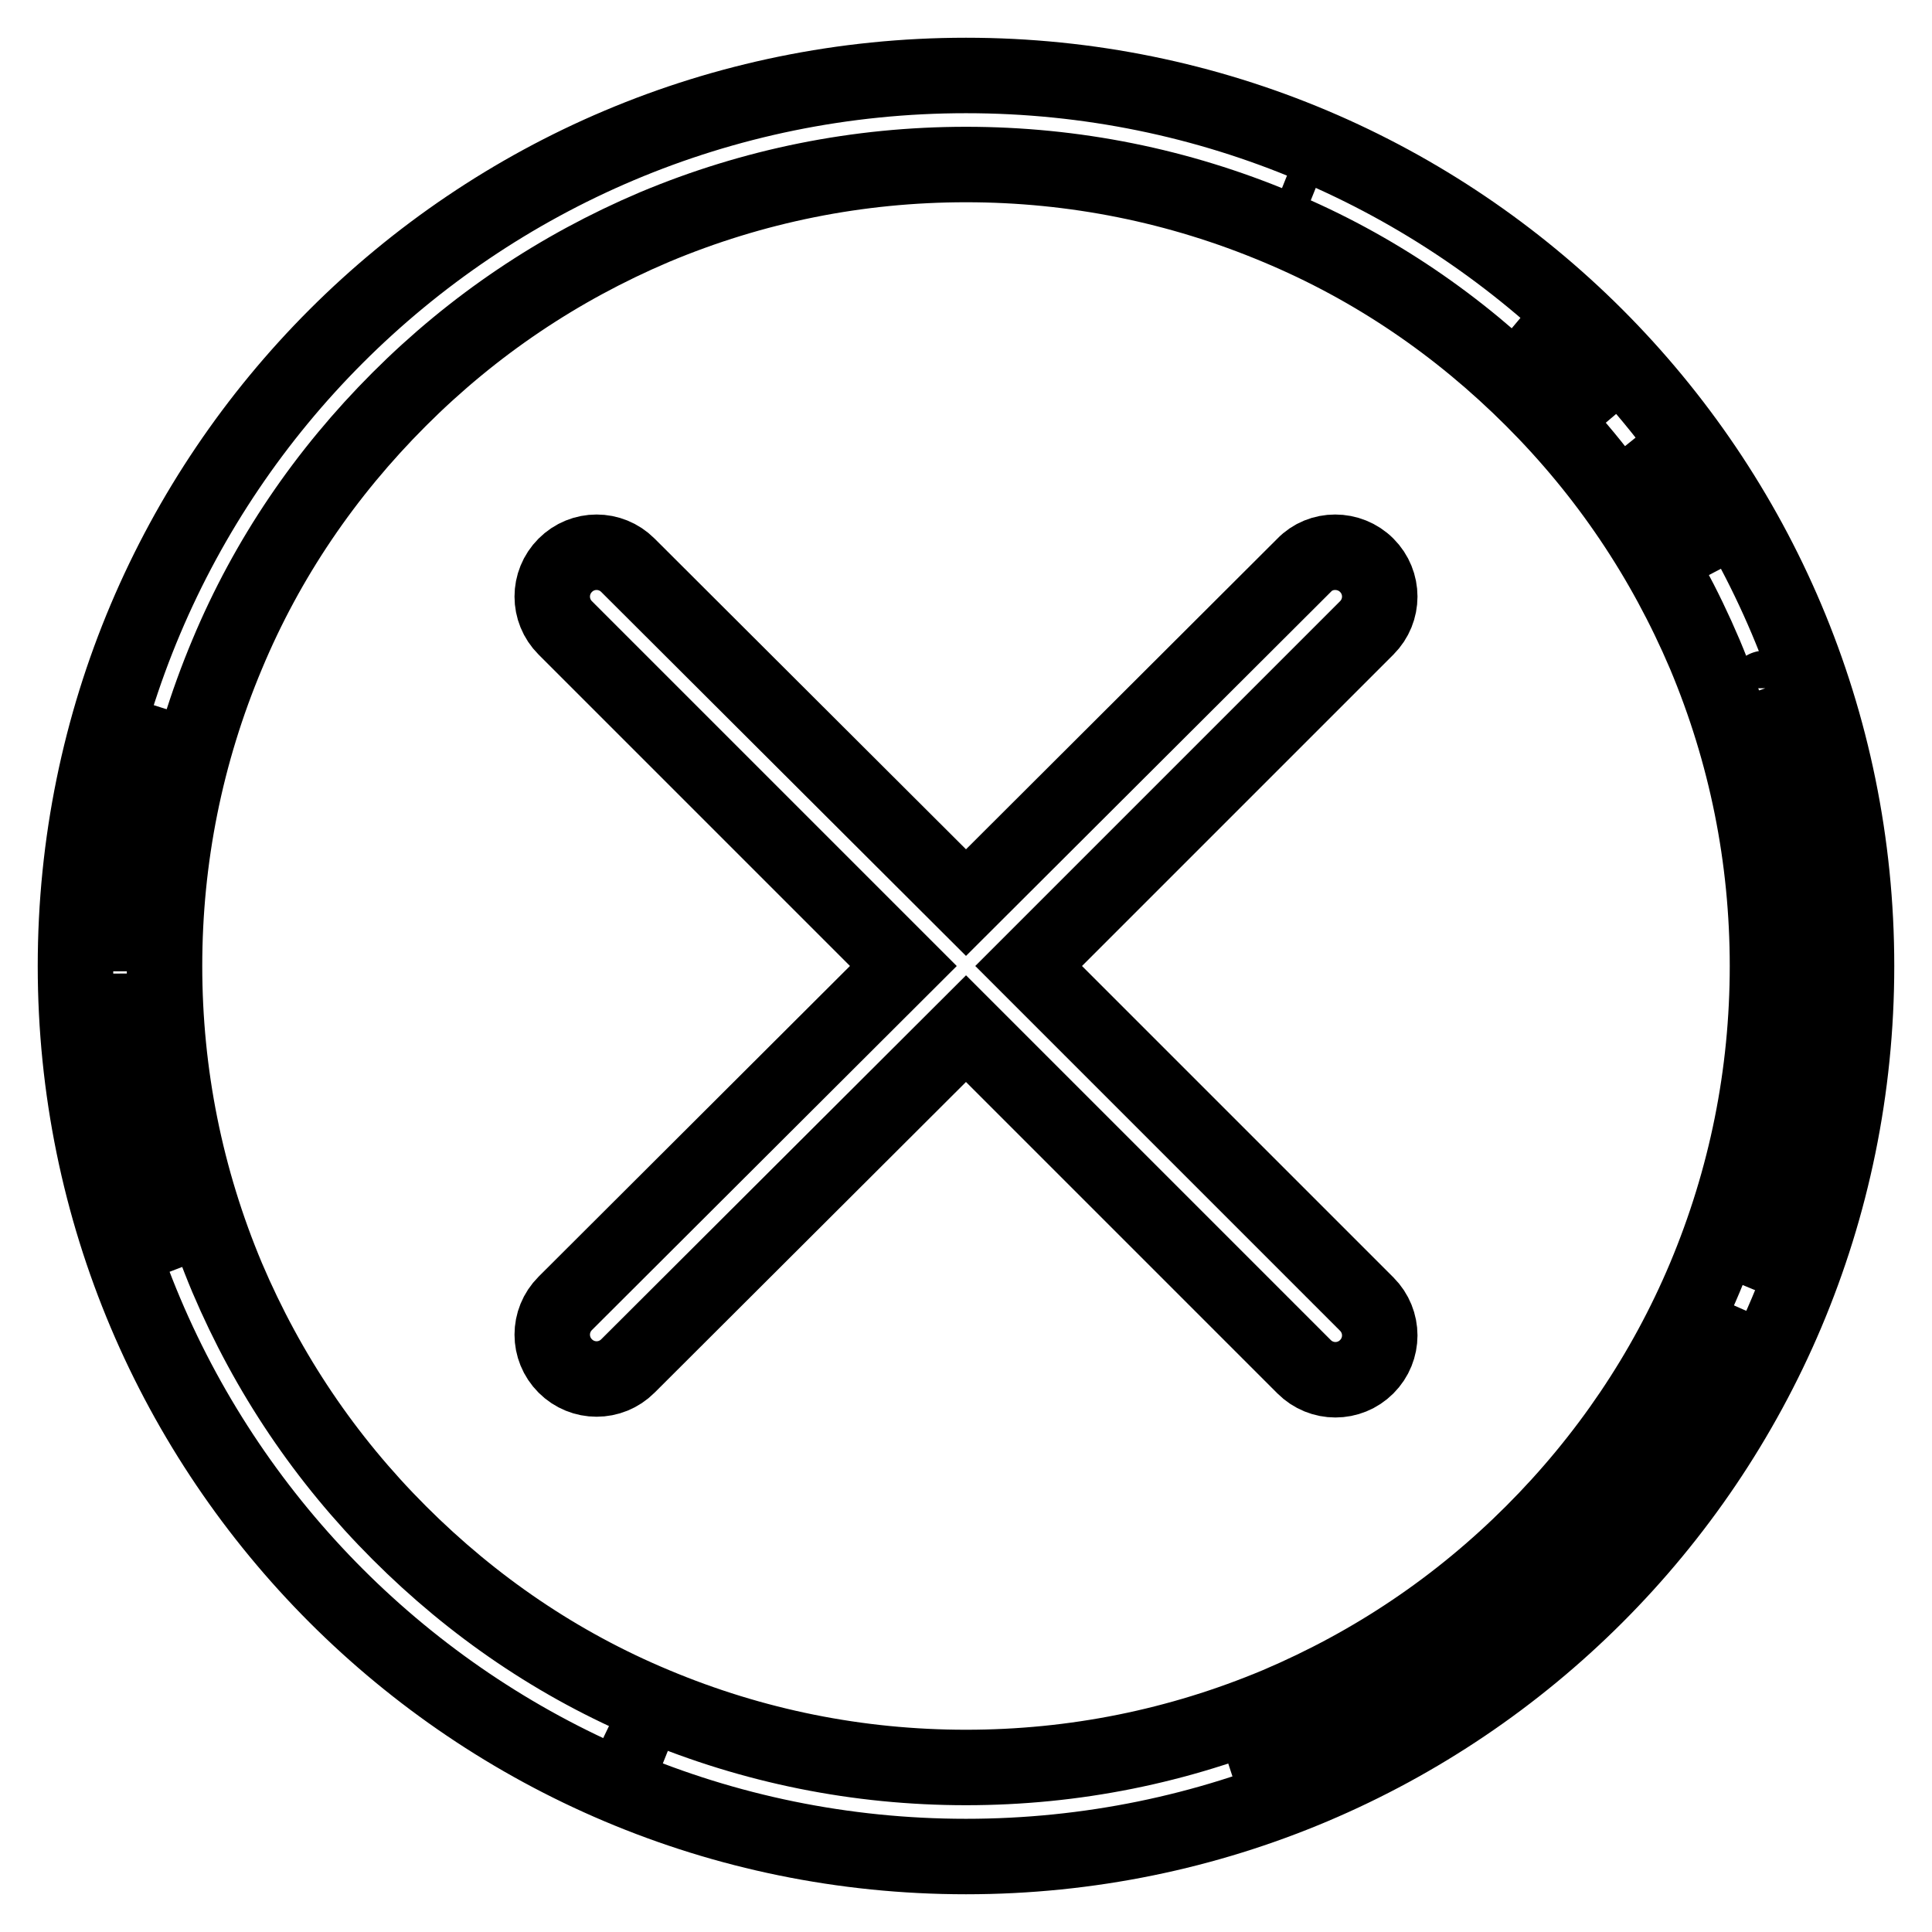
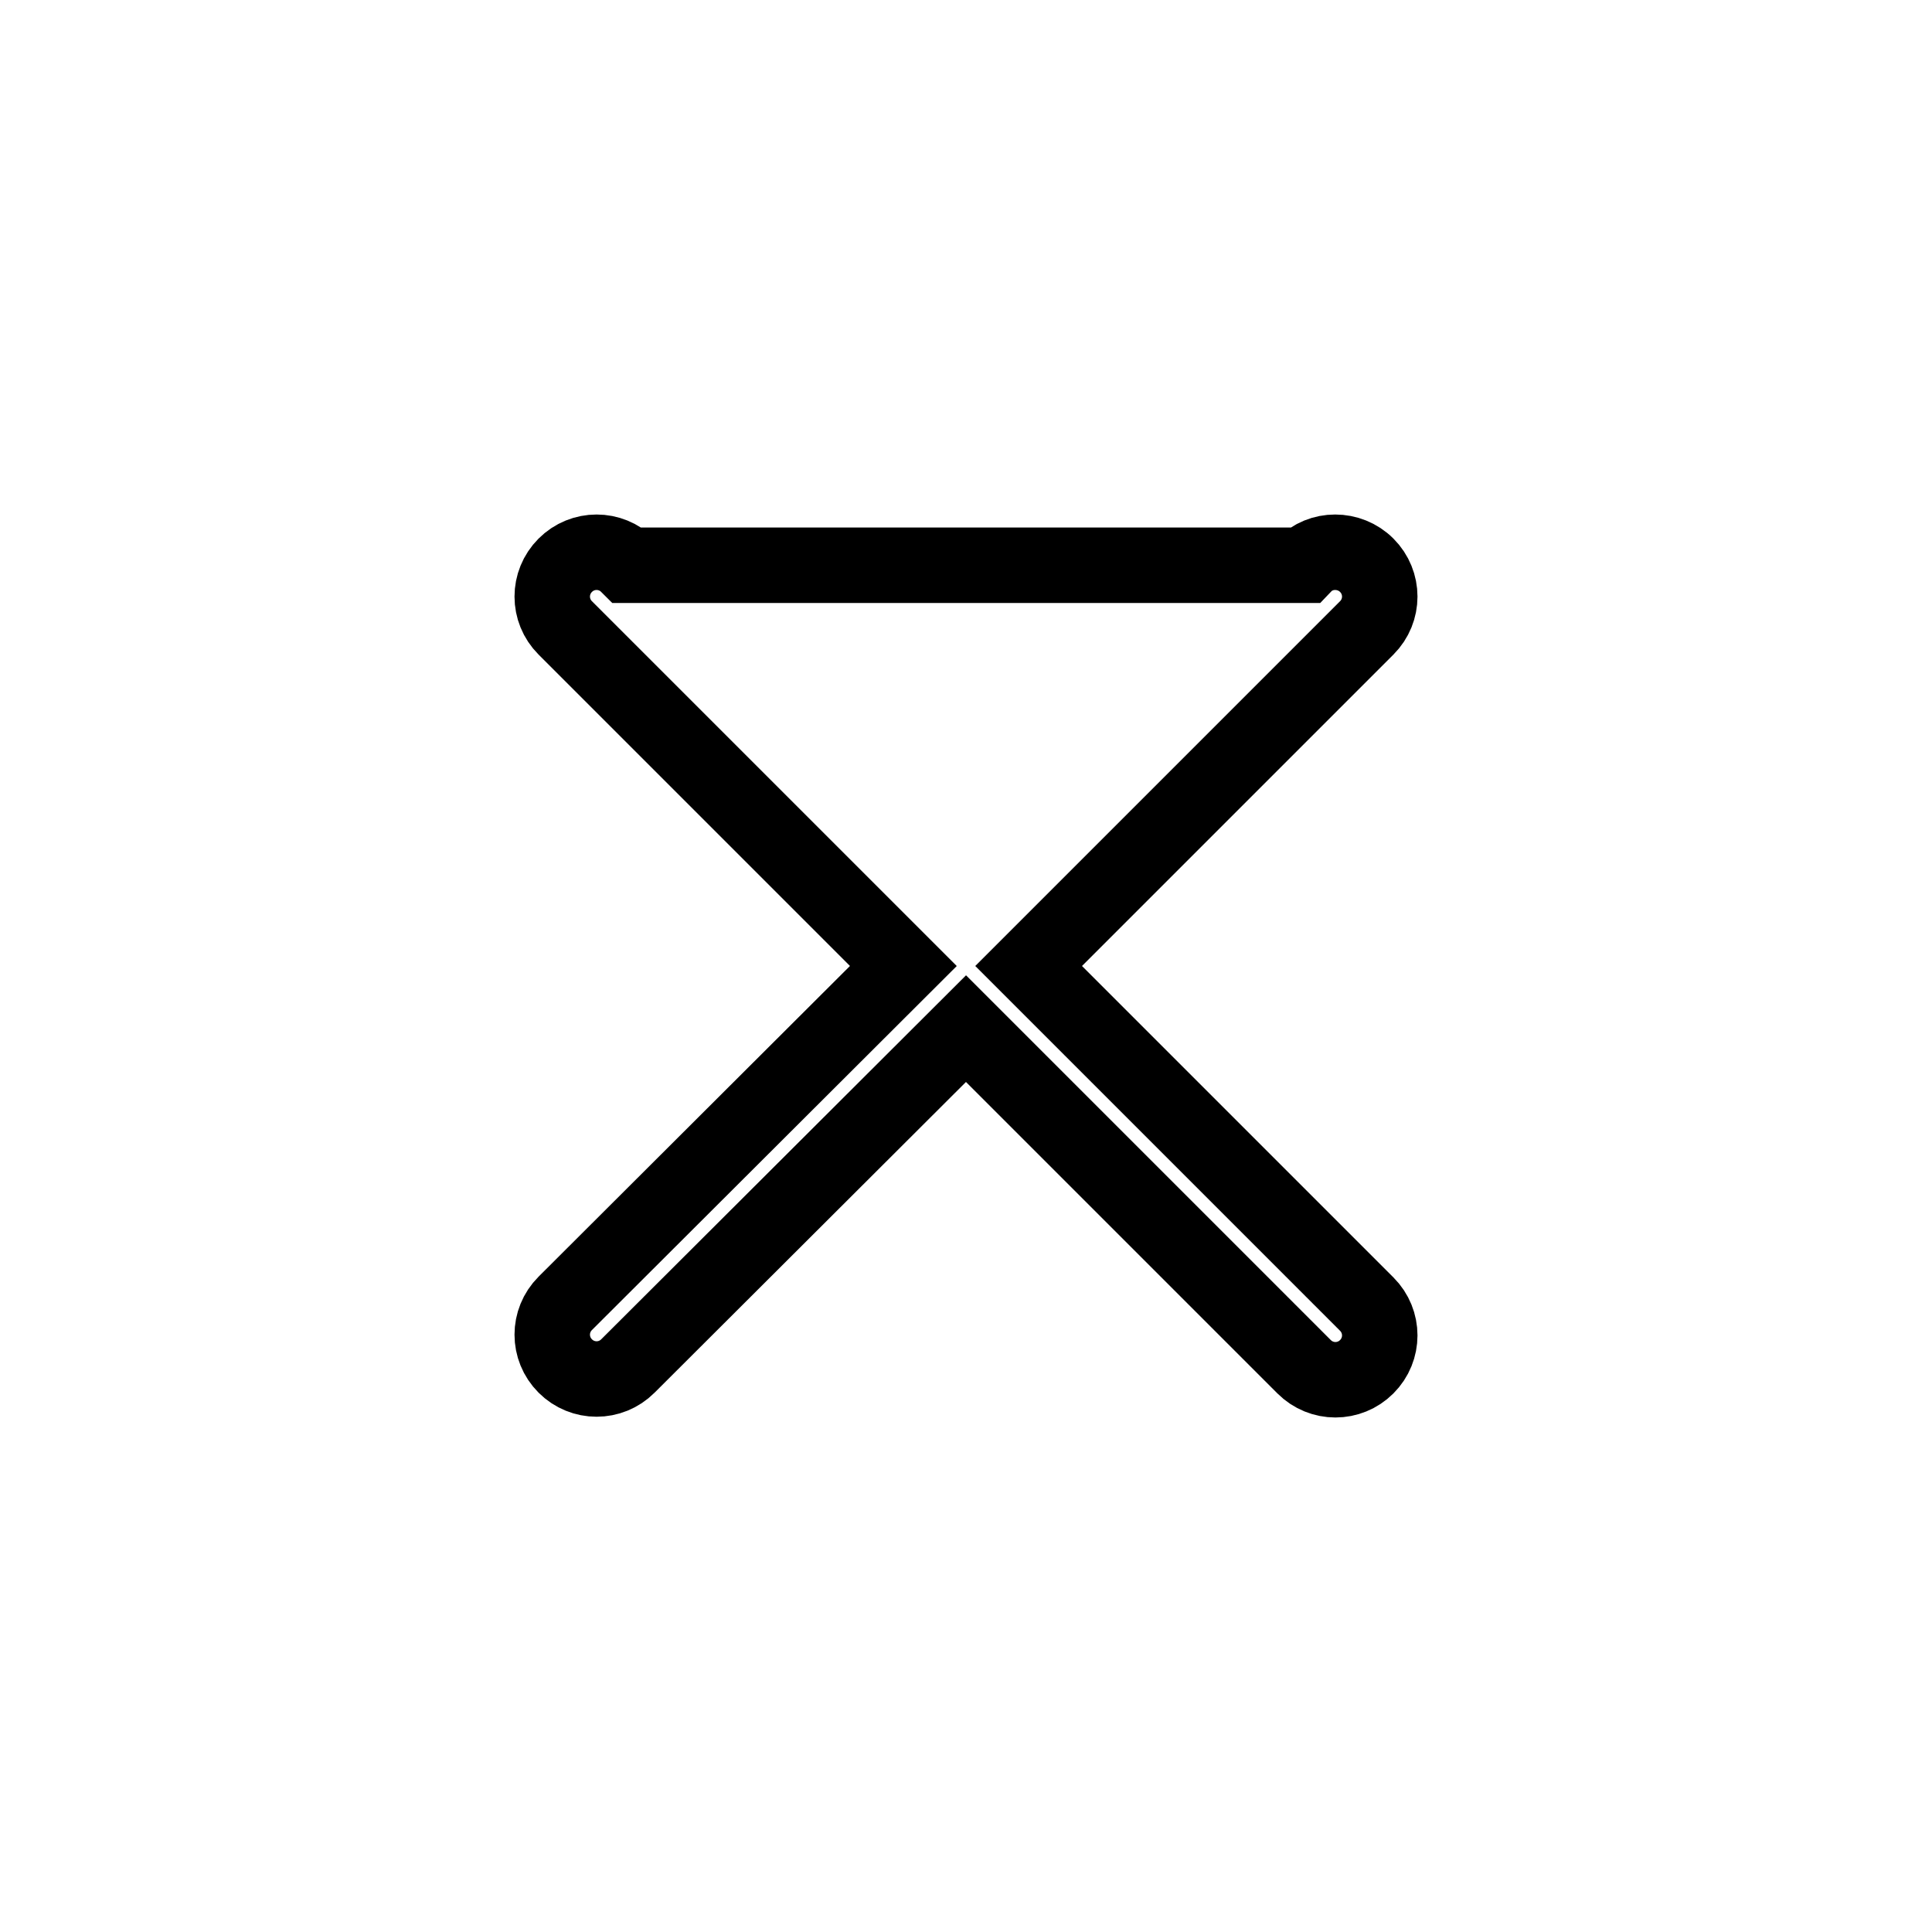
<svg xmlns="http://www.w3.org/2000/svg" version="1.1" x="0px" y="0px" viewBox="0 0 256 256" enable-background="new 0 0 256 256" xml:space="preserve">
  <g>
-     <path stroke-width="10" fill-opacity="0" stroke="#000000" d="M163.1,234.5c2.9-0.9,5.7-2,8.5-3.2c13.4-5.7,25.3-13.7,35.6-24c9.9-9.9,17.7-21.3,23.3-34 c-5.6,12.7-13.4,24.1-23.3,34c-10.3,10.3-22.3,18.4-35.6,24C168.8,232.5,166,233.5,163.1,234.5L163.1,234.5z M88.1,232.8 c-1.3-0.5-2.5-1-3.8-1.5c-1.3-0.6-2.7-1.2-3.9-1.8c1.3,0.6,2.6,1.2,4,1.8C85.6,231.8,86.9,232.3,88.1,232.8z M231.7,170.6 c5.6-13.5,8.4-27.8,8.4-42.6C240.1,142.8,237.3,157.1,231.7,170.6z M23.3,168.2c-4.8-12.5-7.3-25.7-7.4-39.2 C16,142.5,18.5,155.7,23.3,168.2z M15.9,128.7C15.9,128.5,15.9,128.5,15.9,128.7z M240.1,128c0-12.7-2.1-25-6.2-36.8 C238,103,240.1,115.3,240.1,128z M15.9,128C15.9,127.7,15.9,127.7,15.9,128z M15.9,126.9c0.1-11.4,1.9-22.5,5.3-33.2 C17.8,104.4,16,115.5,15.9,126.9z M233.9,91.2C233.9,91.1,233.9,91.1,233.9,91.2z M227.2,75.8c-3.2-6.1-6.9-11.8-11.2-17.2 C220.3,63.9,224,69.7,227.2,75.8z M216,58.5C216,58.5,216,58.5,216,58.5z M213.5,55.5C213.5,55.5,213.5,55.5,213.5,55.5z  M213.4,55.4c-2-2.3-4-4.5-6.2-6.7c-2-2-4.1-4-6.3-5.8c2.2,1.9,4.3,3.8,6.3,5.8C209.4,50.9,211.5,53.1,213.4,55.4z M173.9,25.7 c-0.8-0.3-1.5-0.7-2.3-1c-0.5-0.2-0.9-0.4-1.4-0.6c0.5,0.2,0.9,0.4,1.4,0.6C172.4,25,173.2,25.4,173.9,25.7z" />
-     <path stroke-width="10" fill-opacity="0" stroke="#000000" d="M128,10C62.8,10,10,62.8,10,128s52.8,118,118,118s118-52.8,118-118S193.2,10,128,10z M128,234.2 c-14.3,0-28.2-2.8-41.3-8.3c-12.7-5.3-24-13-33.8-22.8c-9.8-9.8-17.4-21.1-22.8-33.8c-5.5-13.1-8.3-27-8.3-41.3s2.8-28.2,8.3-41.3 c5.3-12.7,13-24,22.8-33.8c9.8-9.8,21.1-17.4,33.8-22.8c13.1-5.5,27-8.3,41.3-8.3s28.2,2.8,41.3,8.3c12.7,5.3,24,13,33.8,22.8 c9.8,9.8,17.4,21.1,22.8,33.8c5.5,13.1,8.3,27,8.3,41.3s-2.8,28.2-8.3,41.3c-5.3,12.6-13,24-22.8,33.8s-21.1,17.4-33.8,22.8 C156.2,231.4,142.3,234.2,128,234.2L128,234.2z" />
-     <path stroke-width="10" fill-opacity="0" stroke="#000000" d="M172.8,74.9L128,119.6L83.2,74.9c-2.3-2.3-6-2.3-8.3,0s-2.3,6,0,8.3l44.8,44.8l-44.8,44.7 c-2.3,2.3-2.3,6,0,8.3c2.3,2.3,6,2.3,8.3,0l44.8-44.7l44.8,44.8c2.3,2.3,6,2.3,8.3,0c2.3-2.3,2.3-6,0-8.3L136.3,128l44.8-44.8 c2.3-2.3,2.3-6,0-8.3C178.8,72.6,175,72.6,172.8,74.9L172.8,74.9z" />
+     <path stroke-width="10" fill-opacity="0" stroke="#000000" d="M172.8,74.9L83.2,74.9c-2.3-2.3-6-2.3-8.3,0s-2.3,6,0,8.3l44.8,44.8l-44.8,44.7 c-2.3,2.3-2.3,6,0,8.3c2.3,2.3,6,2.3,8.3,0l44.8-44.7l44.8,44.8c2.3,2.3,6,2.3,8.3,0c2.3-2.3,2.3-6,0-8.3L136.3,128l44.8-44.8 c2.3-2.3,2.3-6,0-8.3C178.8,72.6,175,72.6,172.8,74.9L172.8,74.9z" />
  </g>
</svg>